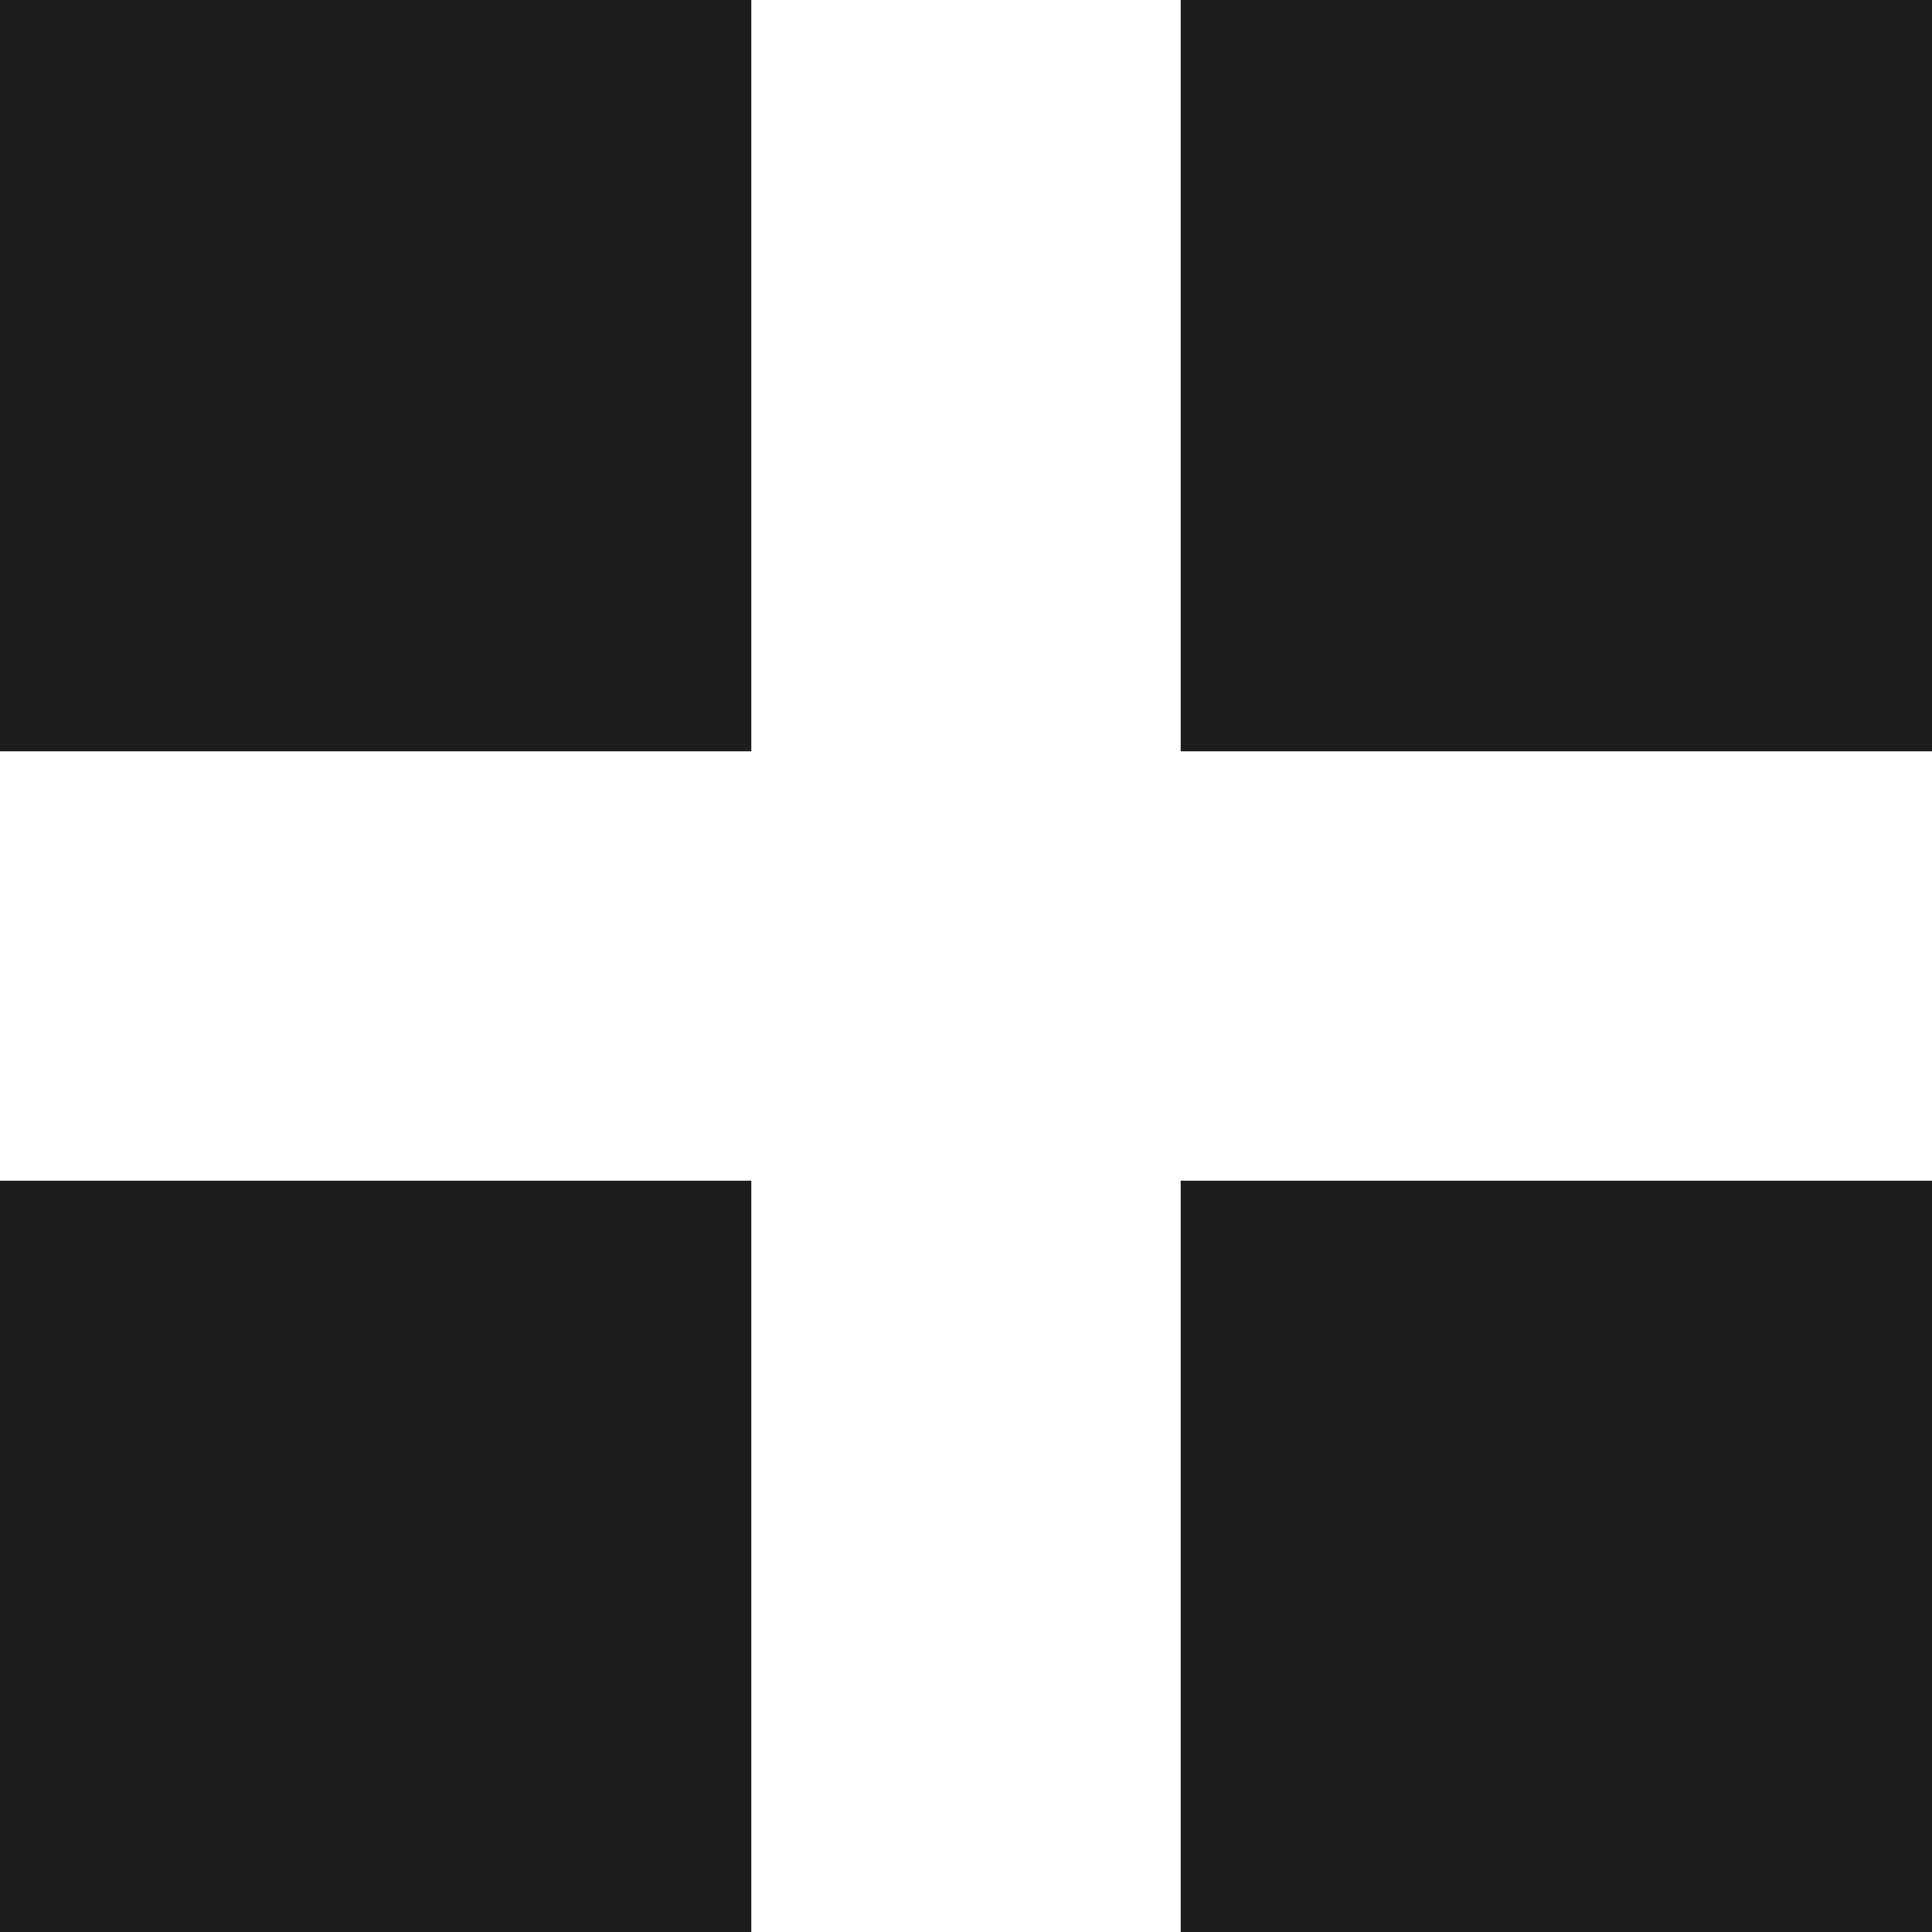
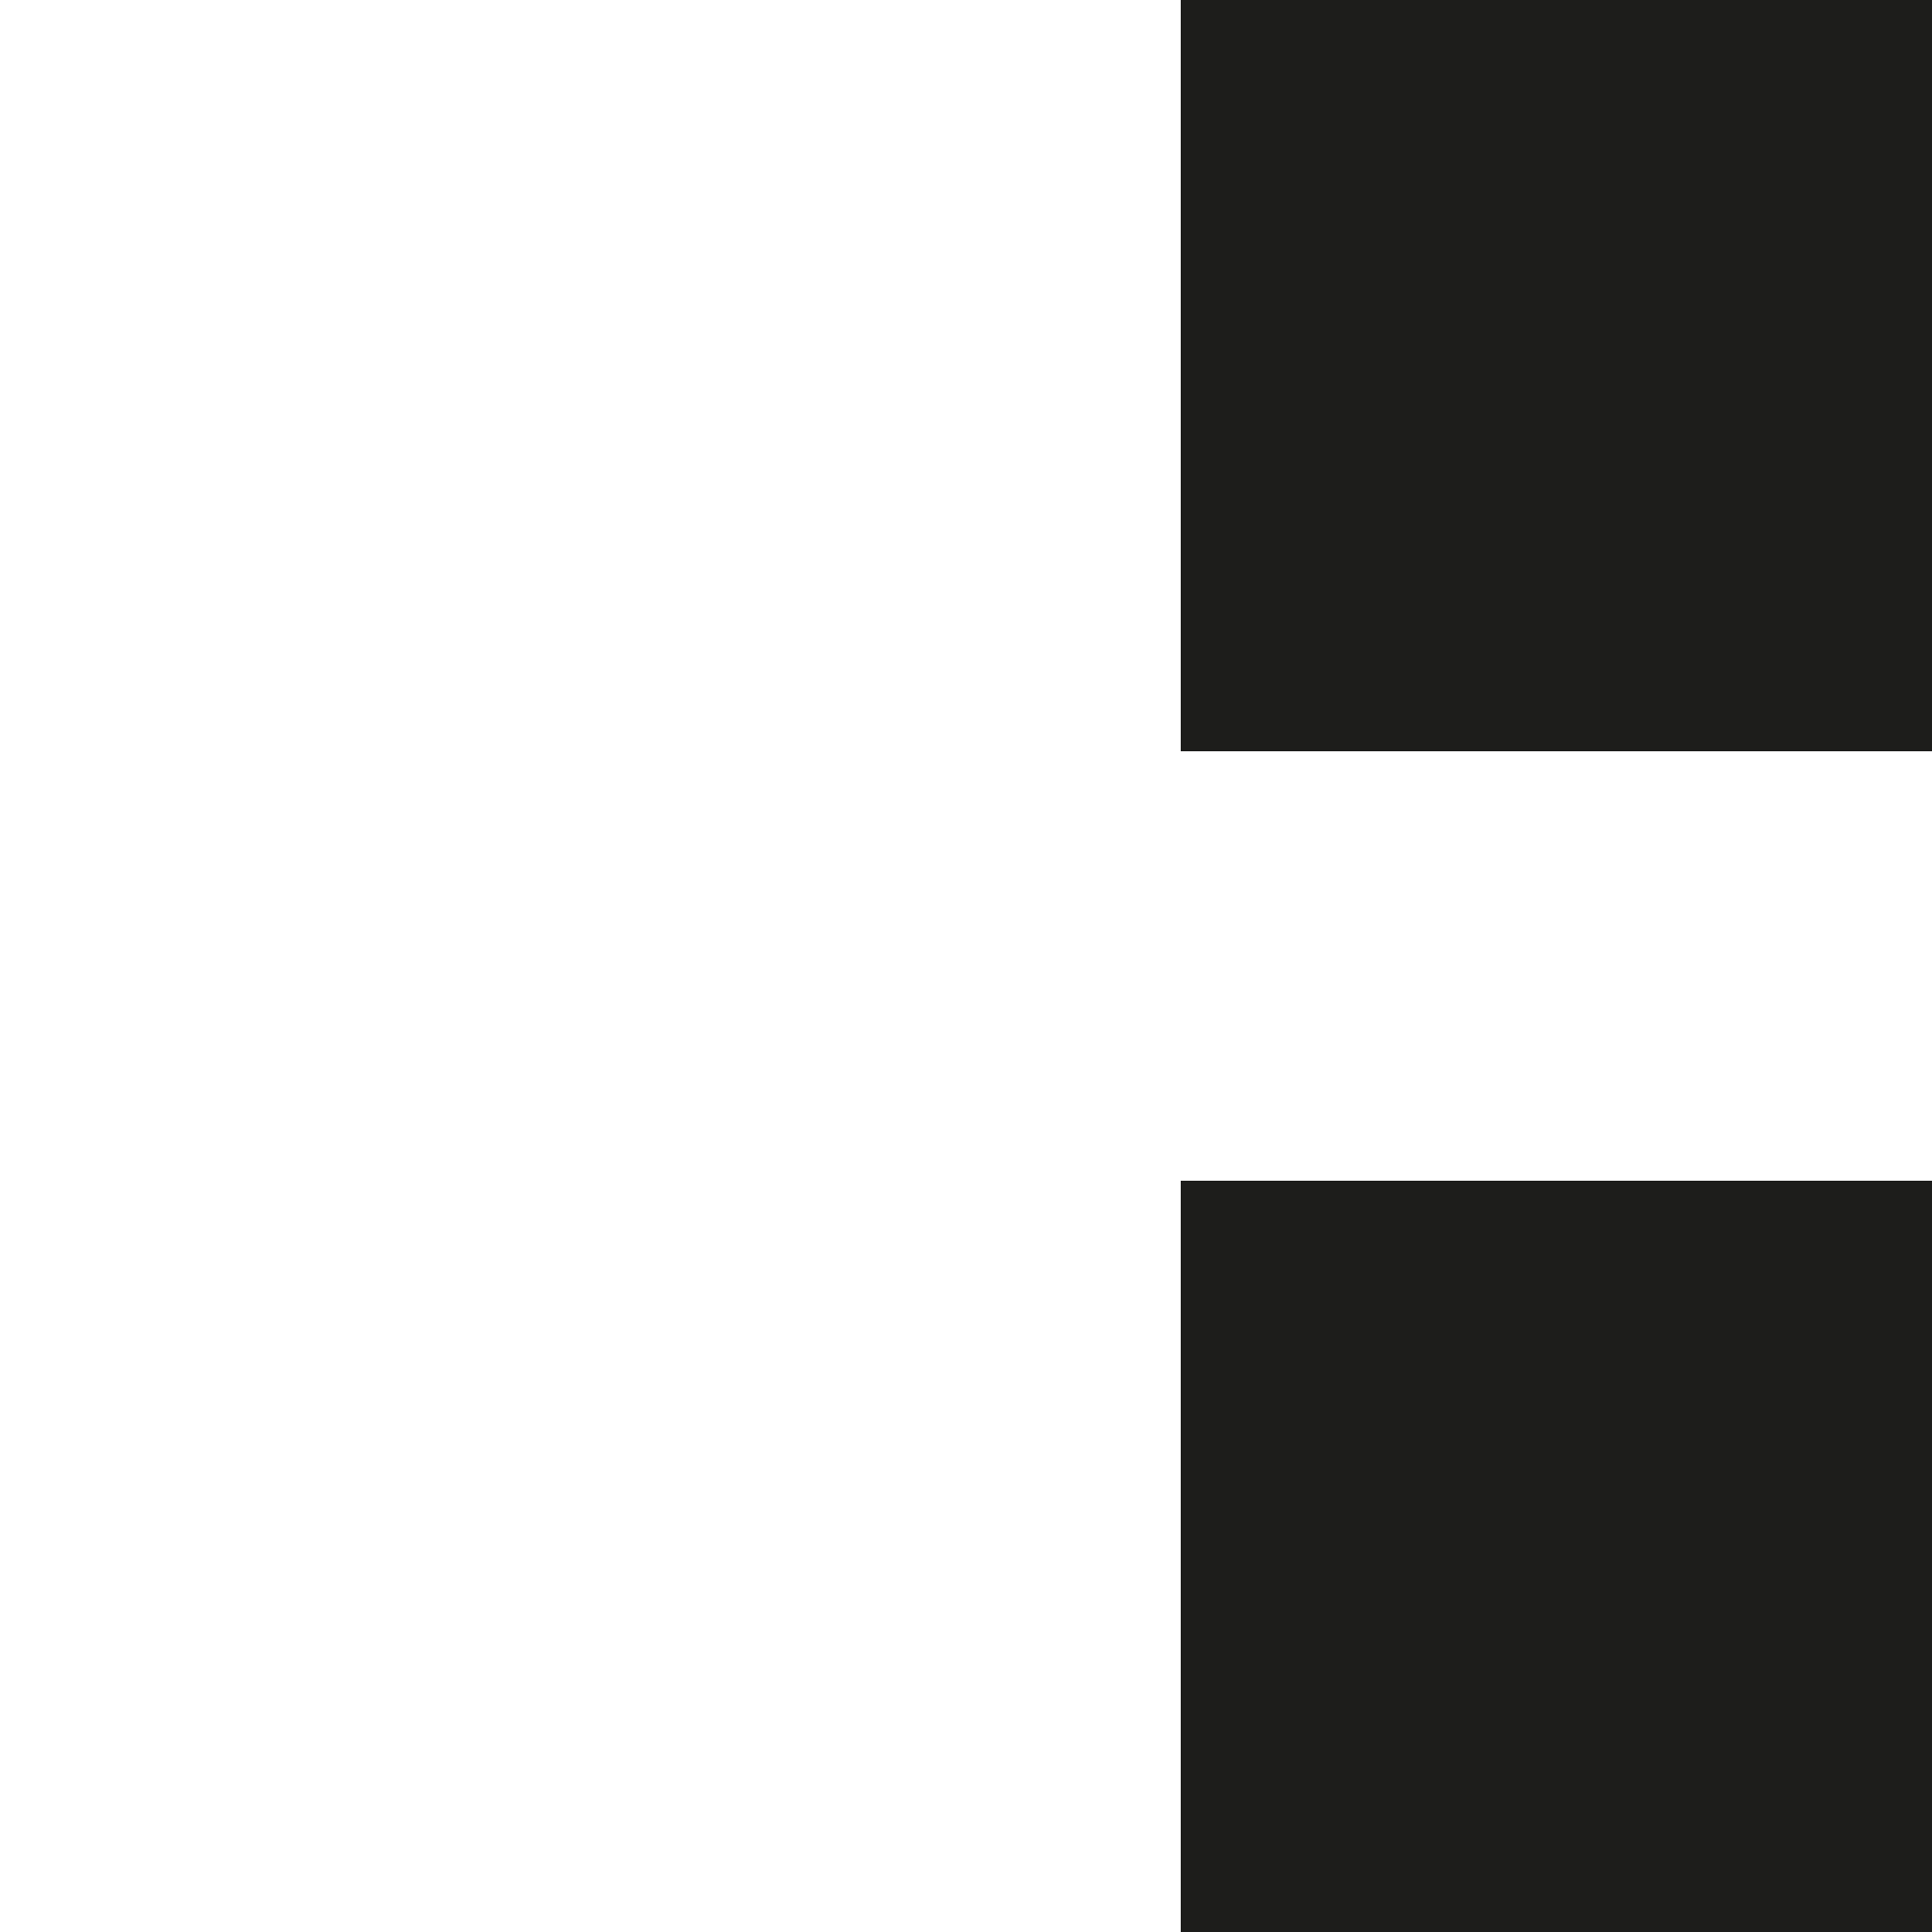
<svg xmlns="http://www.w3.org/2000/svg" width="24" height="24" viewBox="0 0 24 24">
  <g id="Icon_feather-grid" data-name="Icon feather-grid" transform="translate(-4.5 -4.5)">
-     <path id="Path_91" data-name="Path 91" d="M4.5,4.5h9.333v9.333H4.5Z" fill="#1d1d1b" />
+     <path id="Path_91" data-name="Path 91" d="M4.5,4.5h9.333H4.5Z" fill="#1d1d1b" />
    <path id="Path_92" data-name="Path 92" d="M21,4.5h9.333v9.333H21Z" transform="translate(-1.833)" fill="#1d1d1b" />
    <path id="Path_93" data-name="Path 93" d="M21,21h9.333v9.333H21Z" transform="translate(-1.833 -1.833)" fill="#1d1d1b" />
-     <path id="Path_94" data-name="Path 94" d="M4.5,21h9.333v9.333H4.5Z" transform="translate(0 -1.833)" fill="#1d1d1b" />
  </g>
</svg>